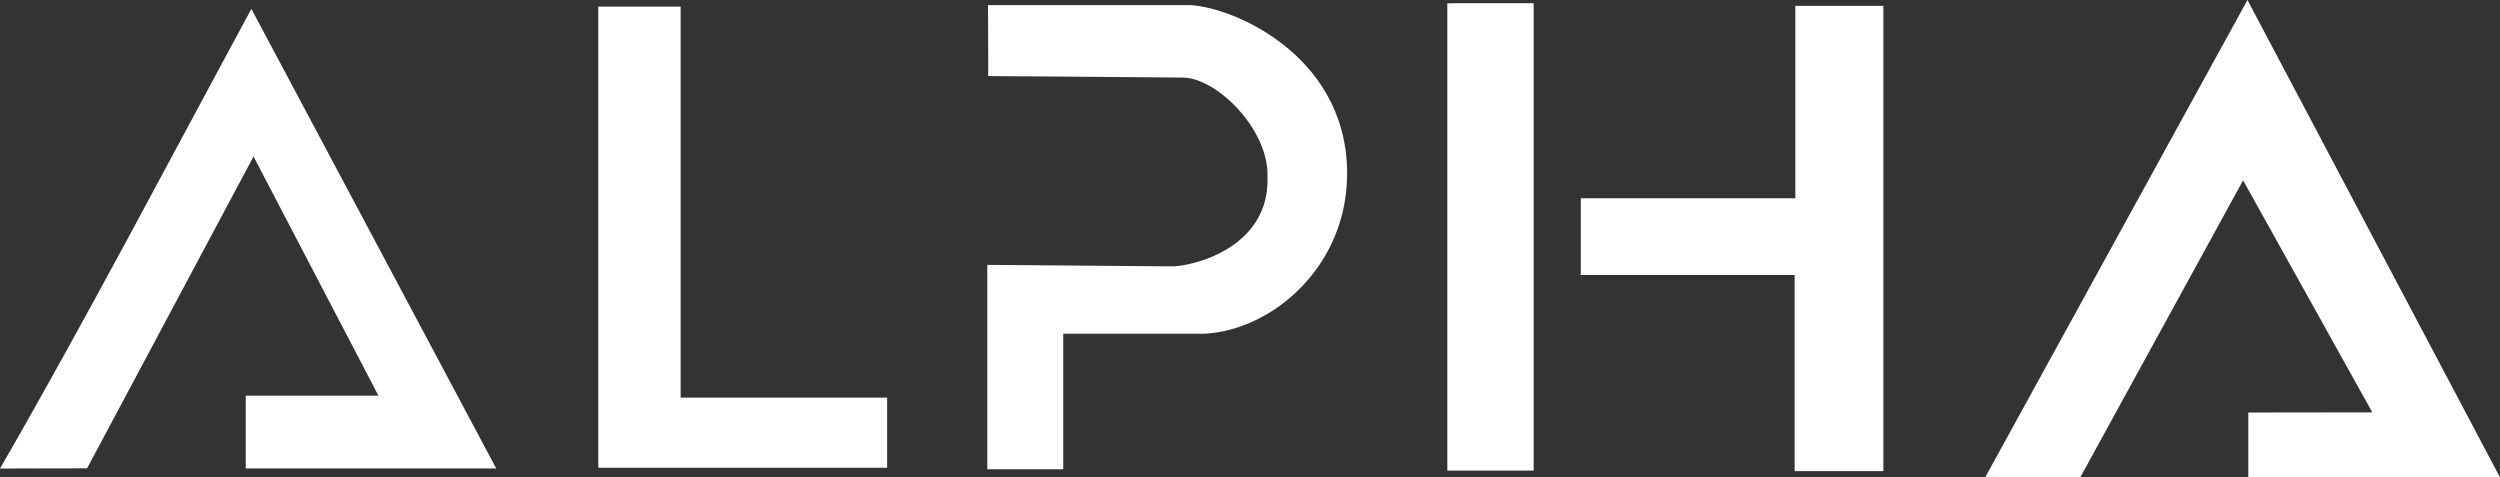
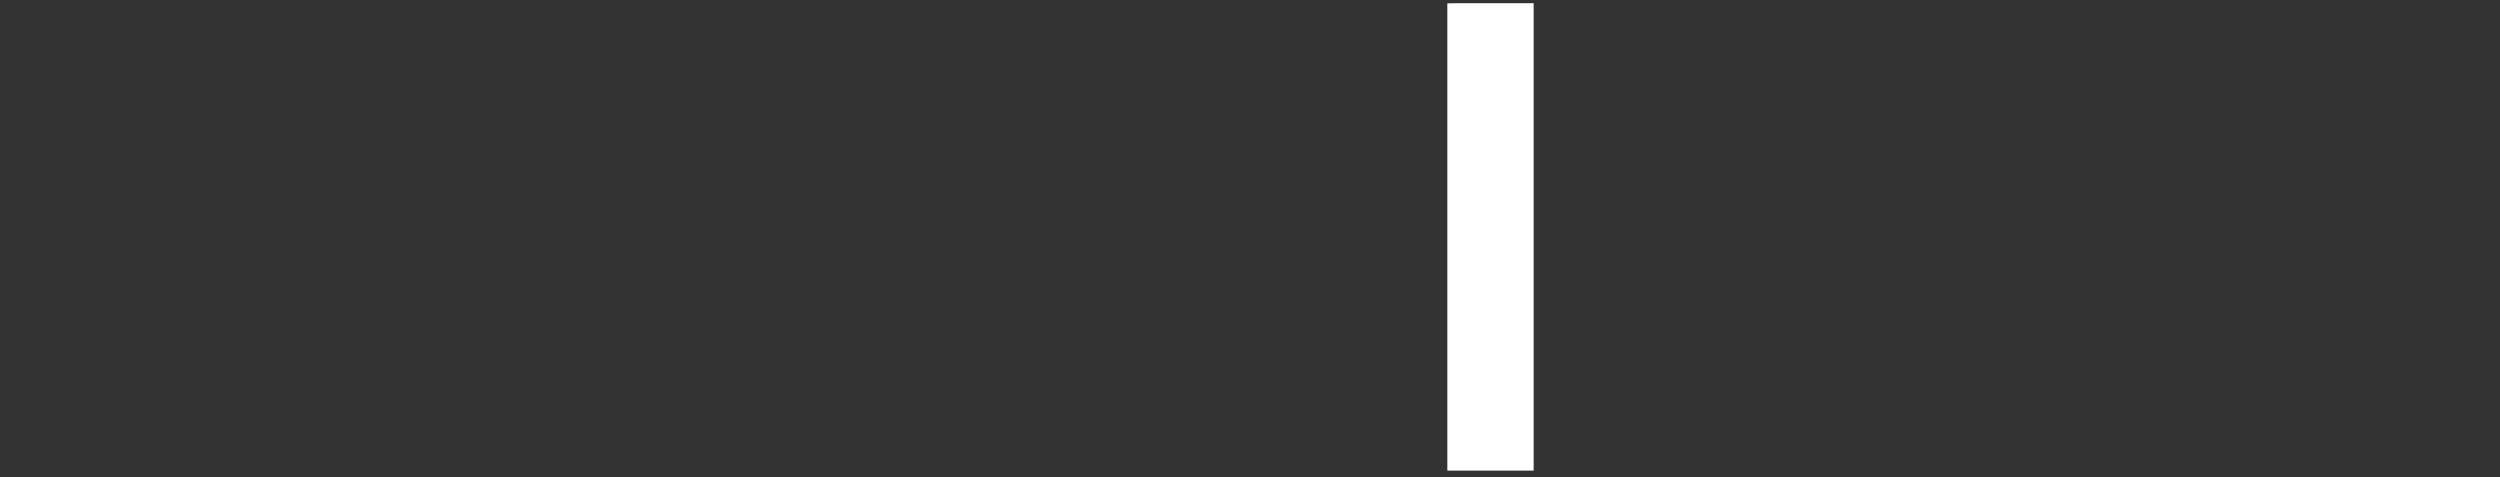
<svg xmlns="http://www.w3.org/2000/svg" xmlns:ns1="http://sodipodi.sourceforge.net/DTD/sodipodi-0.dtd" xmlns:ns2="http://www.inkscape.org/namespaces/inkscape" id="svg3757" version="1.1" viewBox="0 0 117.689 22.476" height="22.476mm" width="117.689mm" ns1:docname="ALPHA - Letter Logo.svg" ns2:version="1.4 (86a8ad7, 2024-10-11)" ns2:export-filename="ALPHA - Letter Logo.svg" ns2:export-xdpi="96" ns2:export-ydpi="96">
  <rect x="0" y="0" width="117.689" height="22.476" fill="#333333" stroke="none" />
  <ns1:namedview pagecolor="#000000" bordercolor="#666666" borderopacity="1" objecttolerance="10" gridtolerance="10" guidetolerance="10" ns2:pageopacity="0" ns2:pageshadow="2" ns2:window-width="3840" ns2:window-height="2054" id="namedview30" showgrid="false" ns2:zoom="0.71090067" ns2:cx="635.10982" ns2:cy="509.91653" ns2:window-x="-11" ns2:window-y="-11" ns2:window-maximized="1" ns2:current-layer="svg3757" ns2:showpageshadow="2" ns2:pagecheckerboard="0" ns2:deskcolor="#d1d1d1" ns2:document-units="mm" />
  <defs id="defs3751" />
  <g id="layer1-6" transform="translate(-43.555,-173.809)" style="fill:#ffffff;fill-opacity:1">
    <g id="g4538" transform="translate(-2.605,36.474)" style="fill:#ffffff;fill-opacity:1">
-       <path ns2:connector-curvature="0" style="fill:#ffffff;fill-opacity:1;fill-rule:nonzero;stroke:none;stroke-width:0.265px;stroke-linecap:butt;stroke-linejoin:miter;stroke-opacity:1" d="m 57.995,137.754 11.526,21.635 H 57.728 v -3.428 h 6.247 l -5.88,-11.259 -7.836,14.681 c -1.251,-0.007 -2.768,0.01 -4.099,0.01 4.037,-6.992 7.951,-14.469 11.835,-21.64 z" id="path32" />
-       <path ns2:connector-curvature="0" style="fill:#ffffff;fill-opacity:1;fill-rule:nonzero;stroke:none;stroke-width:0.265px;stroke-linecap:butt;stroke-linejoin:miter;stroke-opacity:1" d="m 74.793,137.646 h 3.408 v 18.408 h 9.722 v 3.301 H 74.325 v -21.709 z" id="path34" />
-       <path ns2:connector-curvature="0" style="fill:#ffffff;fill-opacity:1;fill-rule:nonzero;stroke:none;stroke-width:0.265px;stroke-linecap:butt;stroke-linejoin:miter;stroke-opacity:1" d="m 92.683,140.482 -0.011,-2.907 h 9.354 c 1.852,-0.035 7.475,2.176 7.55,7.818 0.06,4.507 -3.578,7.512 -6.732,7.651 h -6.631 v 6.381 h -3.575 v -9.622 l 8.624,0.071 c 0.906,0.033 4.69,-0.801 4.567,-4.233 0.054,-2.222 -2.379,-4.626 -3.965,-4.654 -0.924,-0.016 -9.185,-0.071 -9.185,-0.071 z" id="path36" />
      <g id="g3832" transform="translate(0.796,-51.074)" style="fill:#ffffff;fill-opacity:1;fill-rule:nonzero;stroke:none;stroke-opacity:1">
        <path ns2:connector-curvature="0" id="path38" d="m 113.97,188.56 h 3.591 v 22.004 h -4.063 V 188.567 Z" style="fill:#ffffff;fill-opacity:1;fill-rule:nonzero;stroke:none;stroke-width:0.265px;stroke-linecap:butt;stroke-linejoin:miter;stroke-opacity:1" />
-         <path ns2:connector-curvature="0" id="path40" d="m 119.782,201.275 v -3.532 h 10.099 v -9.058 h 4.143 v 21.903 h -4.176 v -9.234 h -10.078 z" style="fill:#ffffff;fill-opacity:1;fill-rule:nonzero;stroke:none;stroke-width:0.265px;stroke-linecap:butt;stroke-linejoin:miter;stroke-opacity:1" />
      </g>
-       <path ns2:connector-curvature="0" style="fill:#ffffff;fill-opacity:1;fill-rule:nonzero;stroke:none;stroke-width:0.265px;stroke-linecap:butt;stroke-linejoin:miter;stroke-opacity:1" d="m 139.626,159.785 12.335,-22.45 11.888,22.473 h -11.847 v -3.053 l 5.837,-0.008 -6.084,-10.923 -7.667,13.987 z" id="path42" />
    </g>
  </g>
</svg>